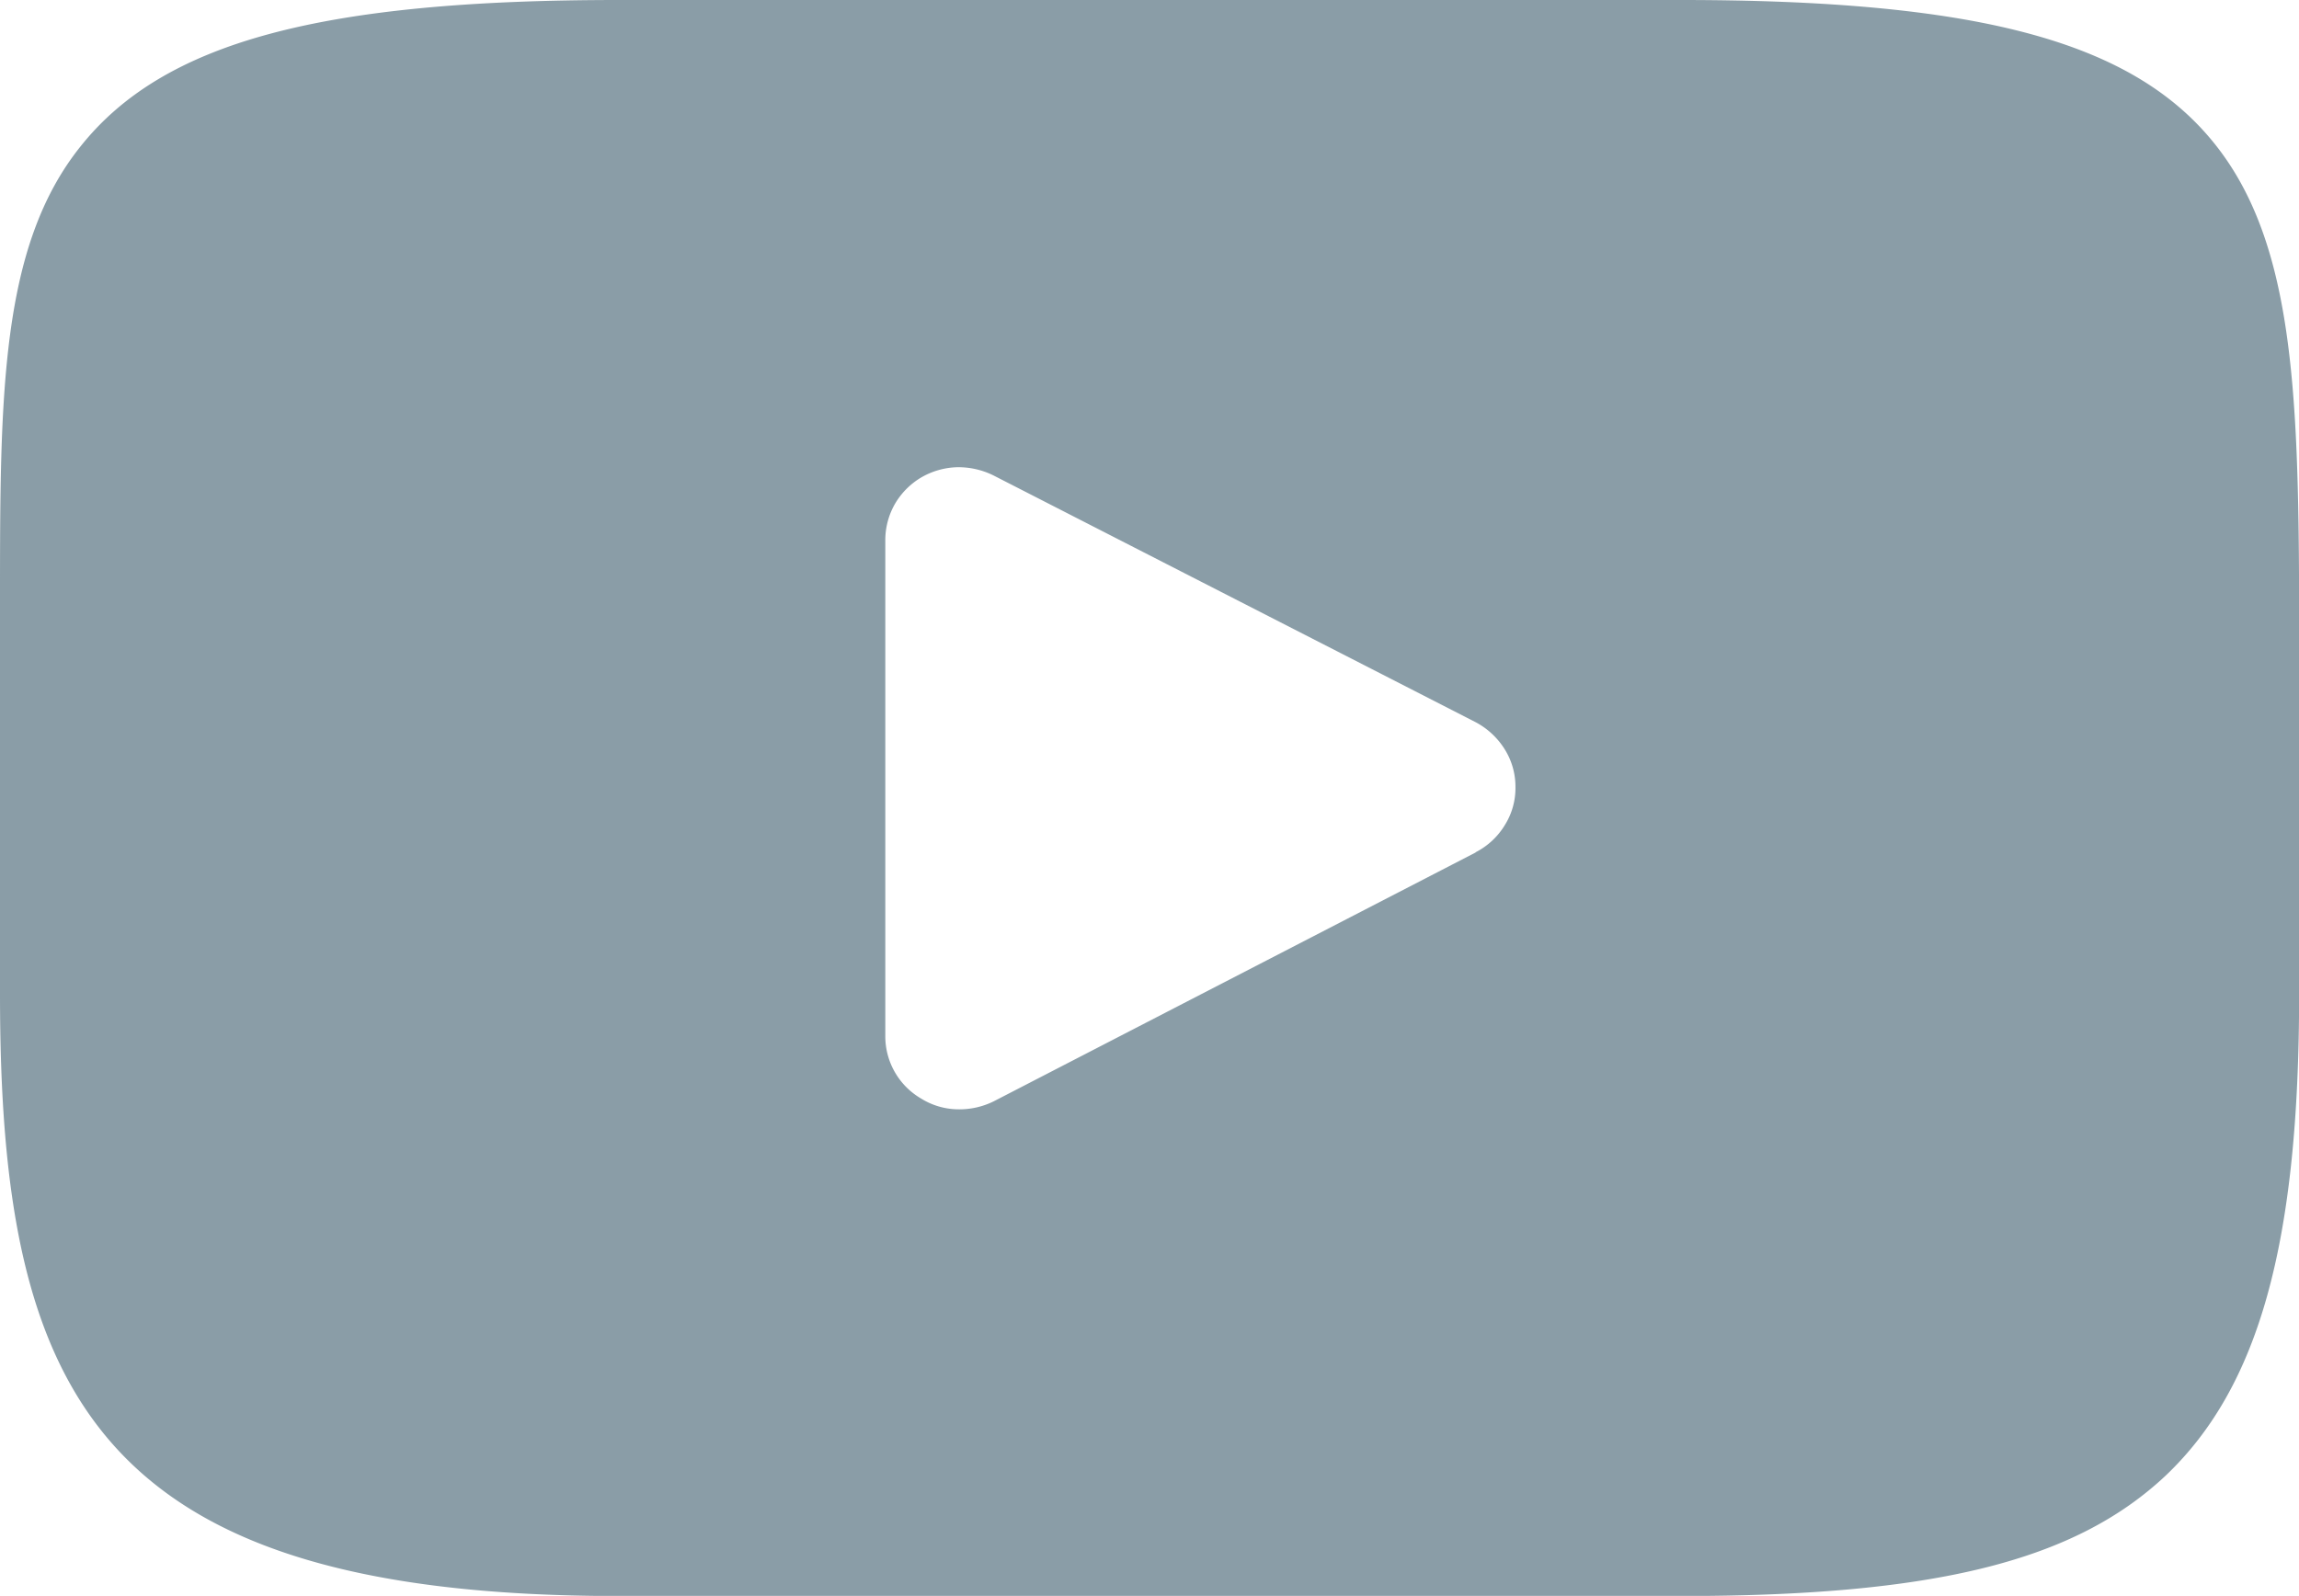
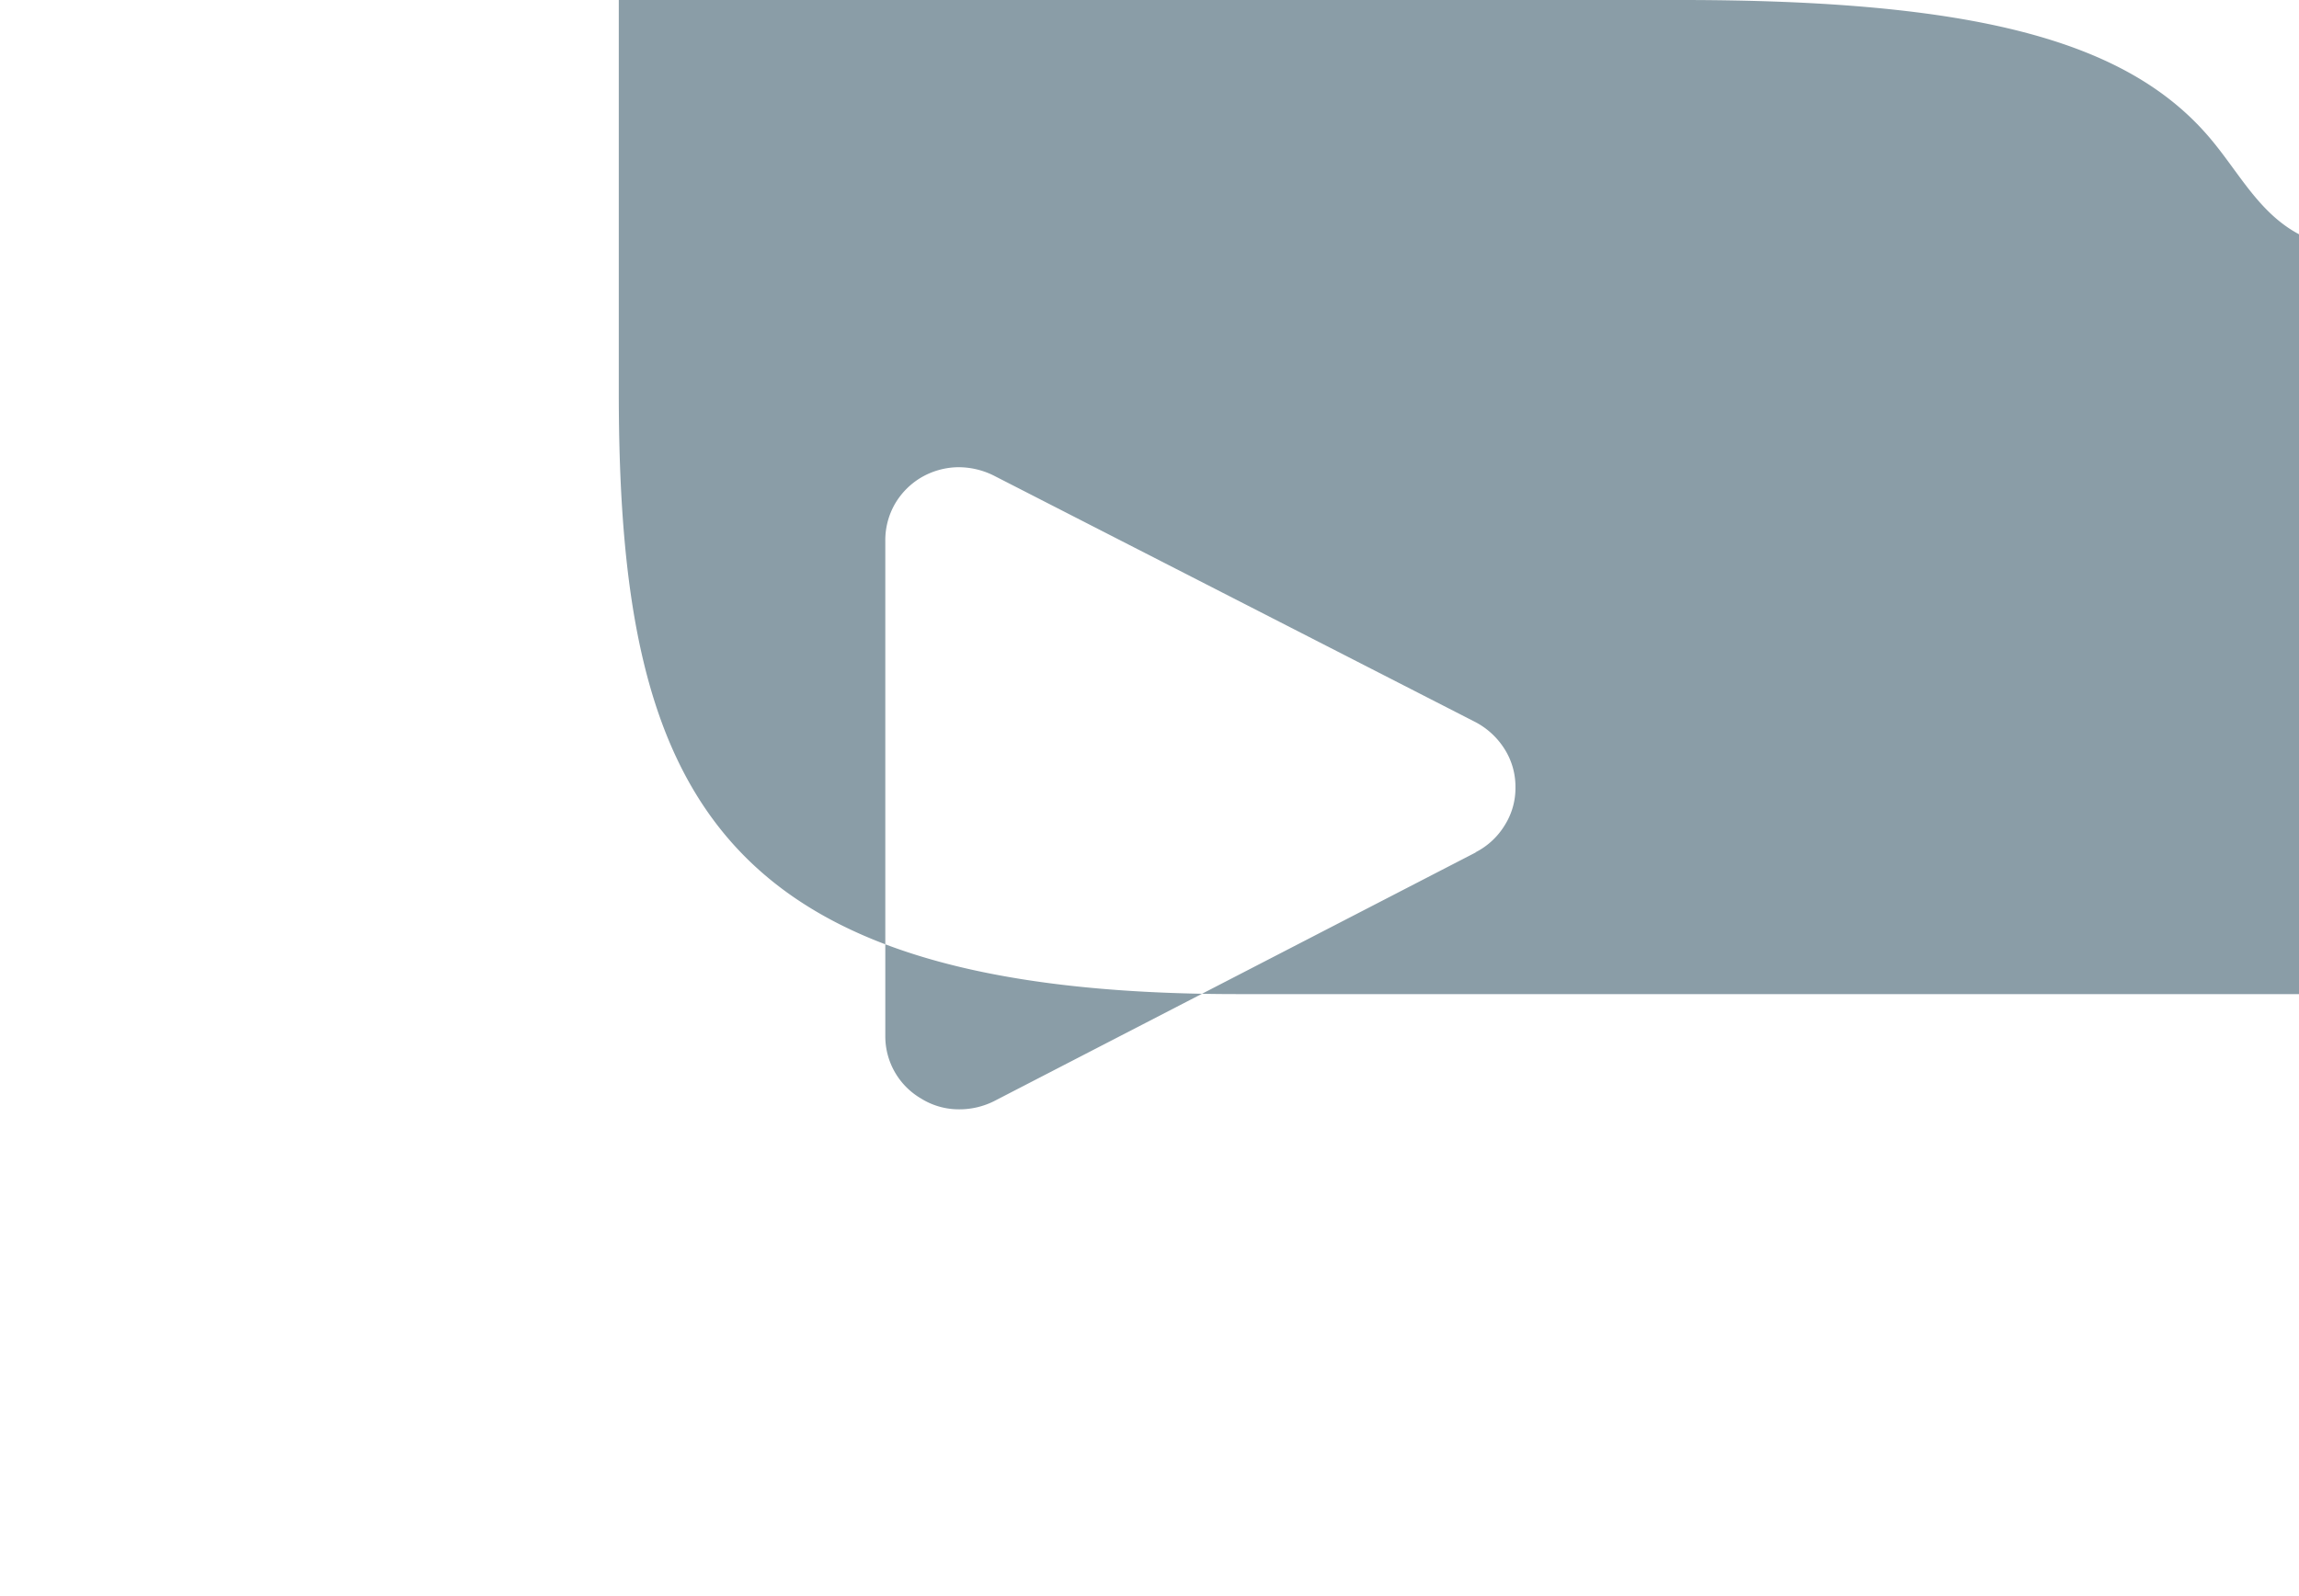
<svg xmlns="http://www.w3.org/2000/svg" width="19.814" height="13.758" viewBox="0 0 19.814 13.758">
  <g transform="translate(0 0)">
-     <path d="M1457.031,9262.184c-.716-.84-2.036-1.184-4.559-1.184h-9.149c-2.579,0-3.925.366-4.638,1.261-.695.867-.695,2.154-.695,3.928v3.383c0,3.44.825,5.187,5.333,5.187h9.149c2.189,0,3.4-.3,4.186-1.041.8-.763,1.147-2,1.147-4.146v-3.383C1457.8,9264.313,1457.748,9263.024,1457.031,9262.184Zm-6.323,6.165-4.155,2.146a.668.668,0,0,1-.317.068.613.613,0,0,1-.308-.093.621.621,0,0,1-.308-.539v-4.27a.629.629,0,0,1,.082-.315.638.638,0,0,1,.226-.229.65.65,0,0,1,.308-.089.68.68,0,0,1,.317.071l4.155,2.127a.659.659,0,0,1,.252.236.607.607,0,0,1,.091.324.6.6,0,0,1-.091.326.629.629,0,0,1-.252.235Z" transform="translate(-1437.99 -9261)" fill="#8a9da7" />
+     <path d="M1457.031,9262.184c-.716-.84-2.036-1.184-4.559-1.184h-9.149v3.383c0,3.44.825,5.187,5.333,5.187h9.149c2.189,0,3.4-.3,4.186-1.041.8-.763,1.147-2,1.147-4.146v-3.383C1457.8,9264.313,1457.748,9263.024,1457.031,9262.184Zm-6.323,6.165-4.155,2.146a.668.668,0,0,1-.317.068.613.613,0,0,1-.308-.093.621.621,0,0,1-.308-.539v-4.27a.629.629,0,0,1,.082-.315.638.638,0,0,1,.226-.229.65.65,0,0,1,.308-.089.68.68,0,0,1,.317.071l4.155,2.127a.659.659,0,0,1,.252.236.607.607,0,0,1,.091.324.6.6,0,0,1-.091.326.629.629,0,0,1-.252.235Z" transform="translate(-1437.99 -9261)" fill="#8a9da7" />
  </g>
</svg>